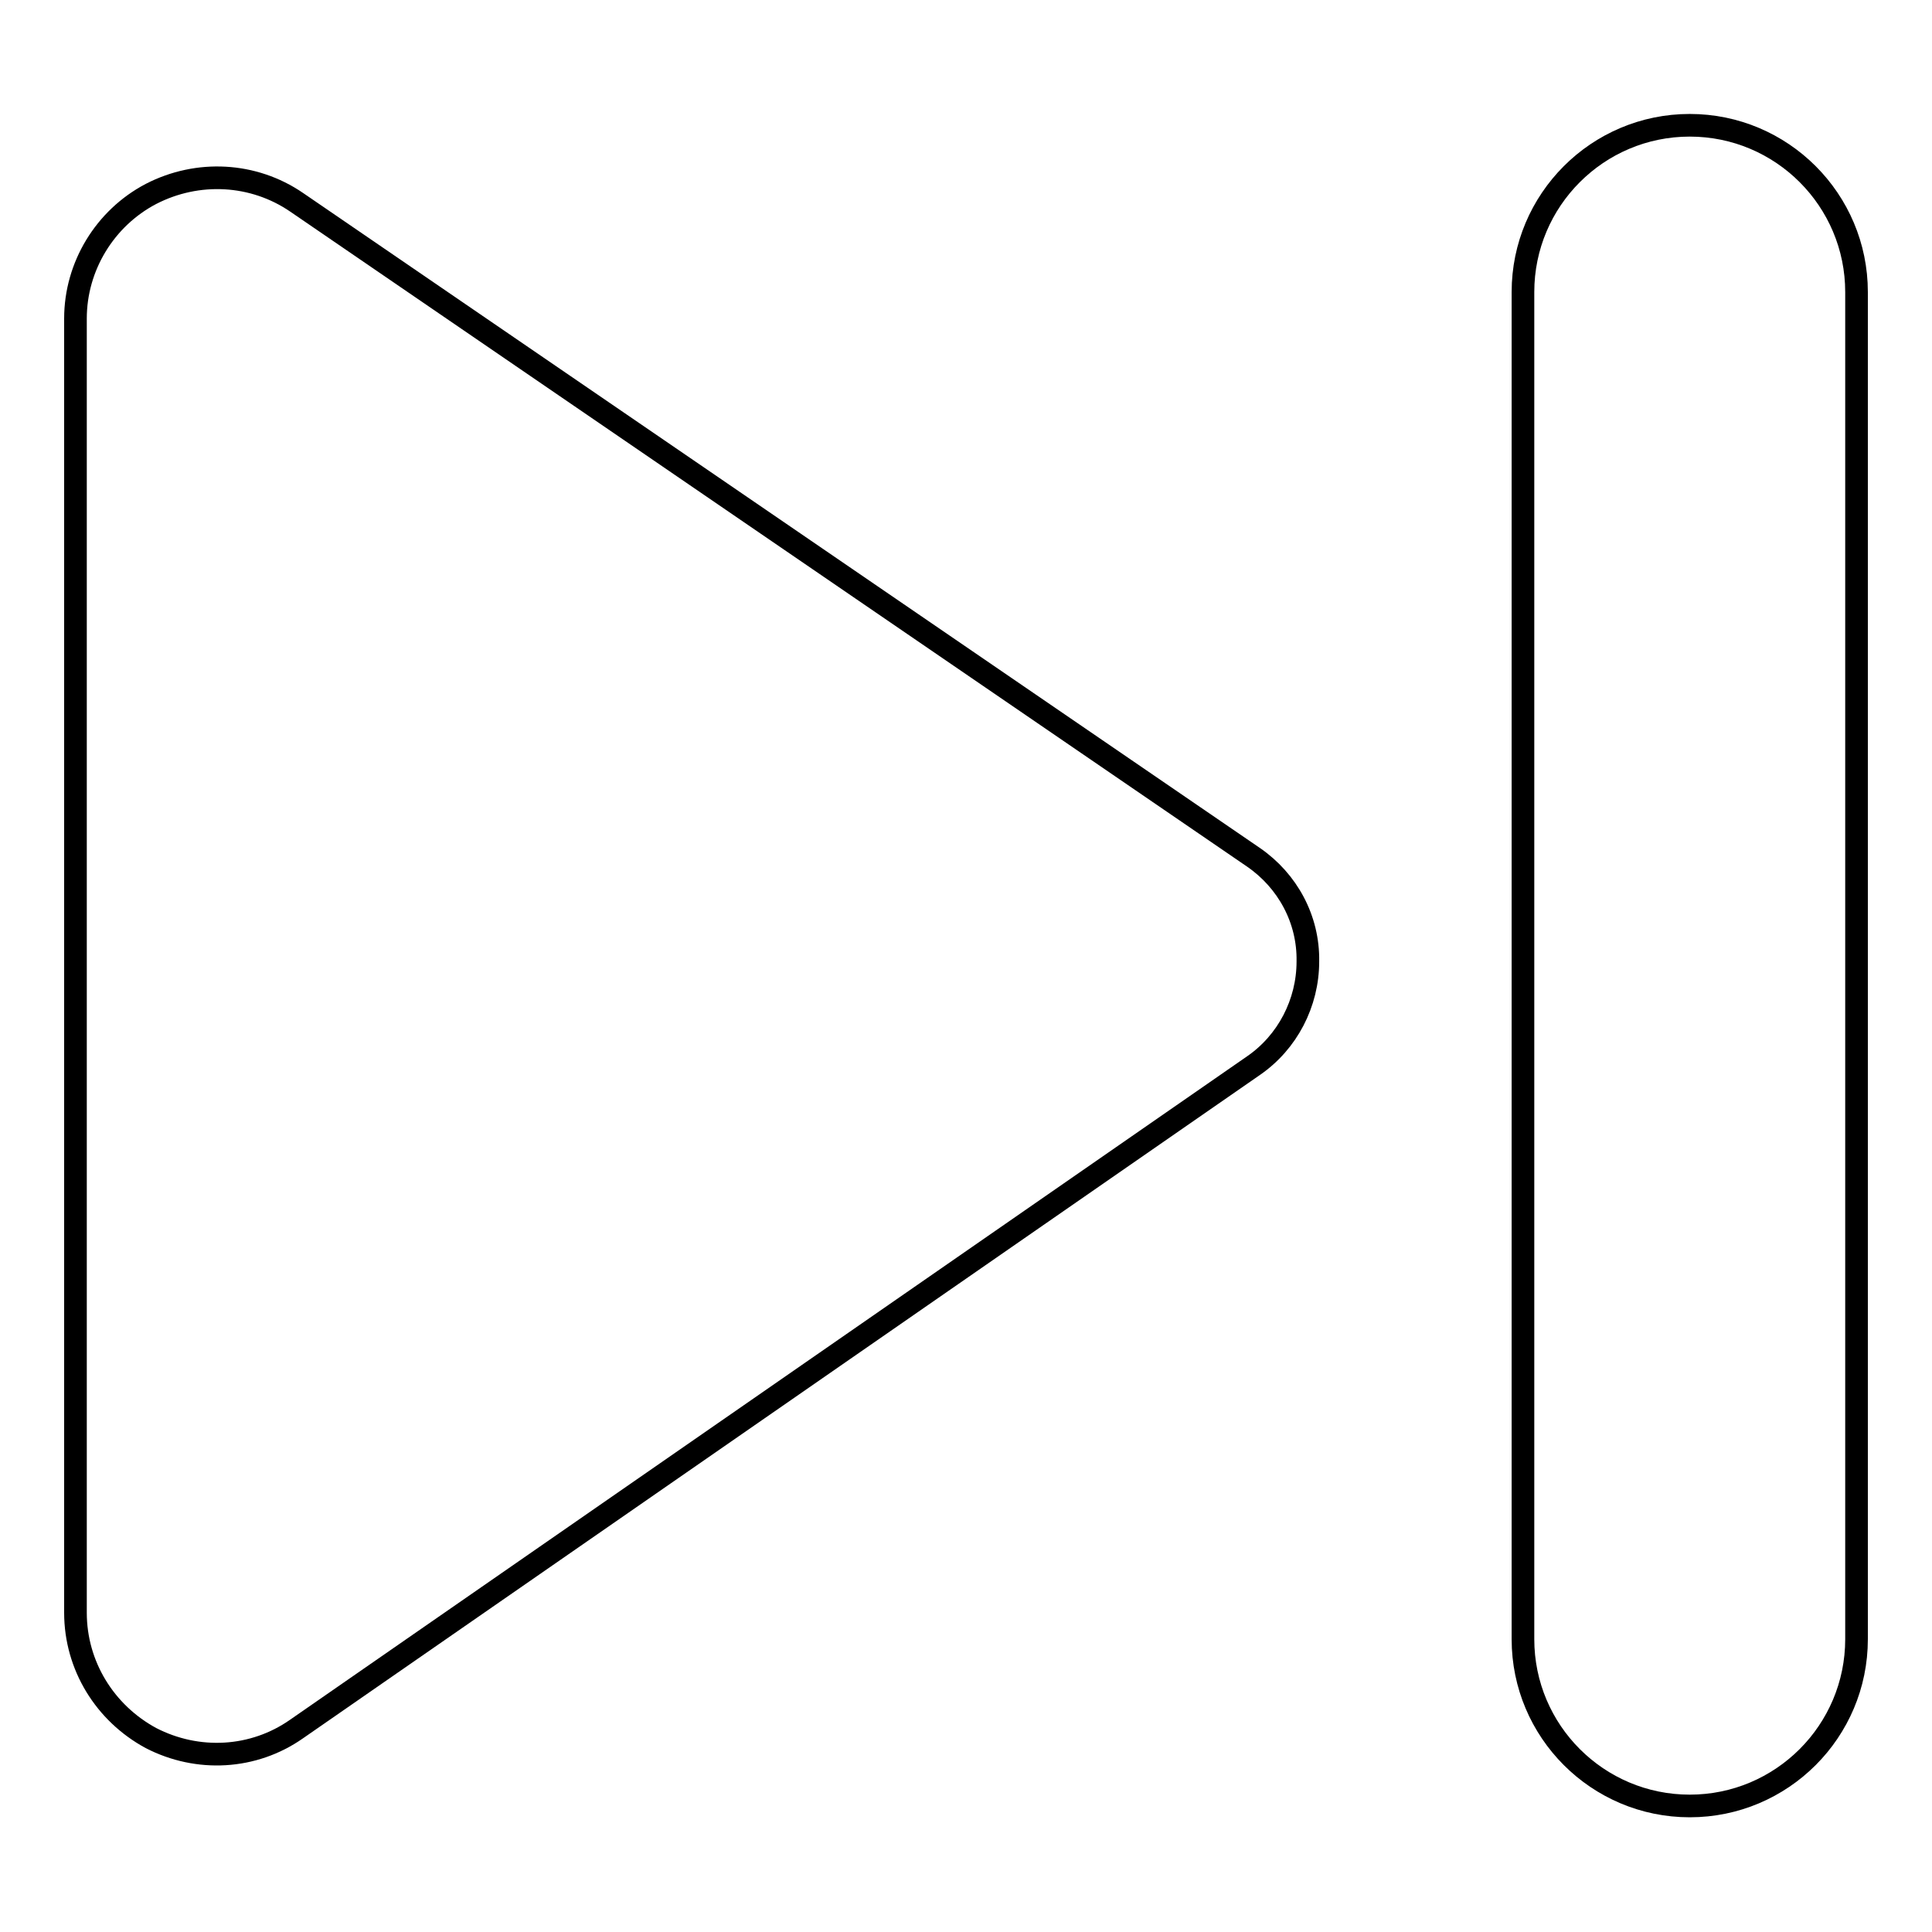
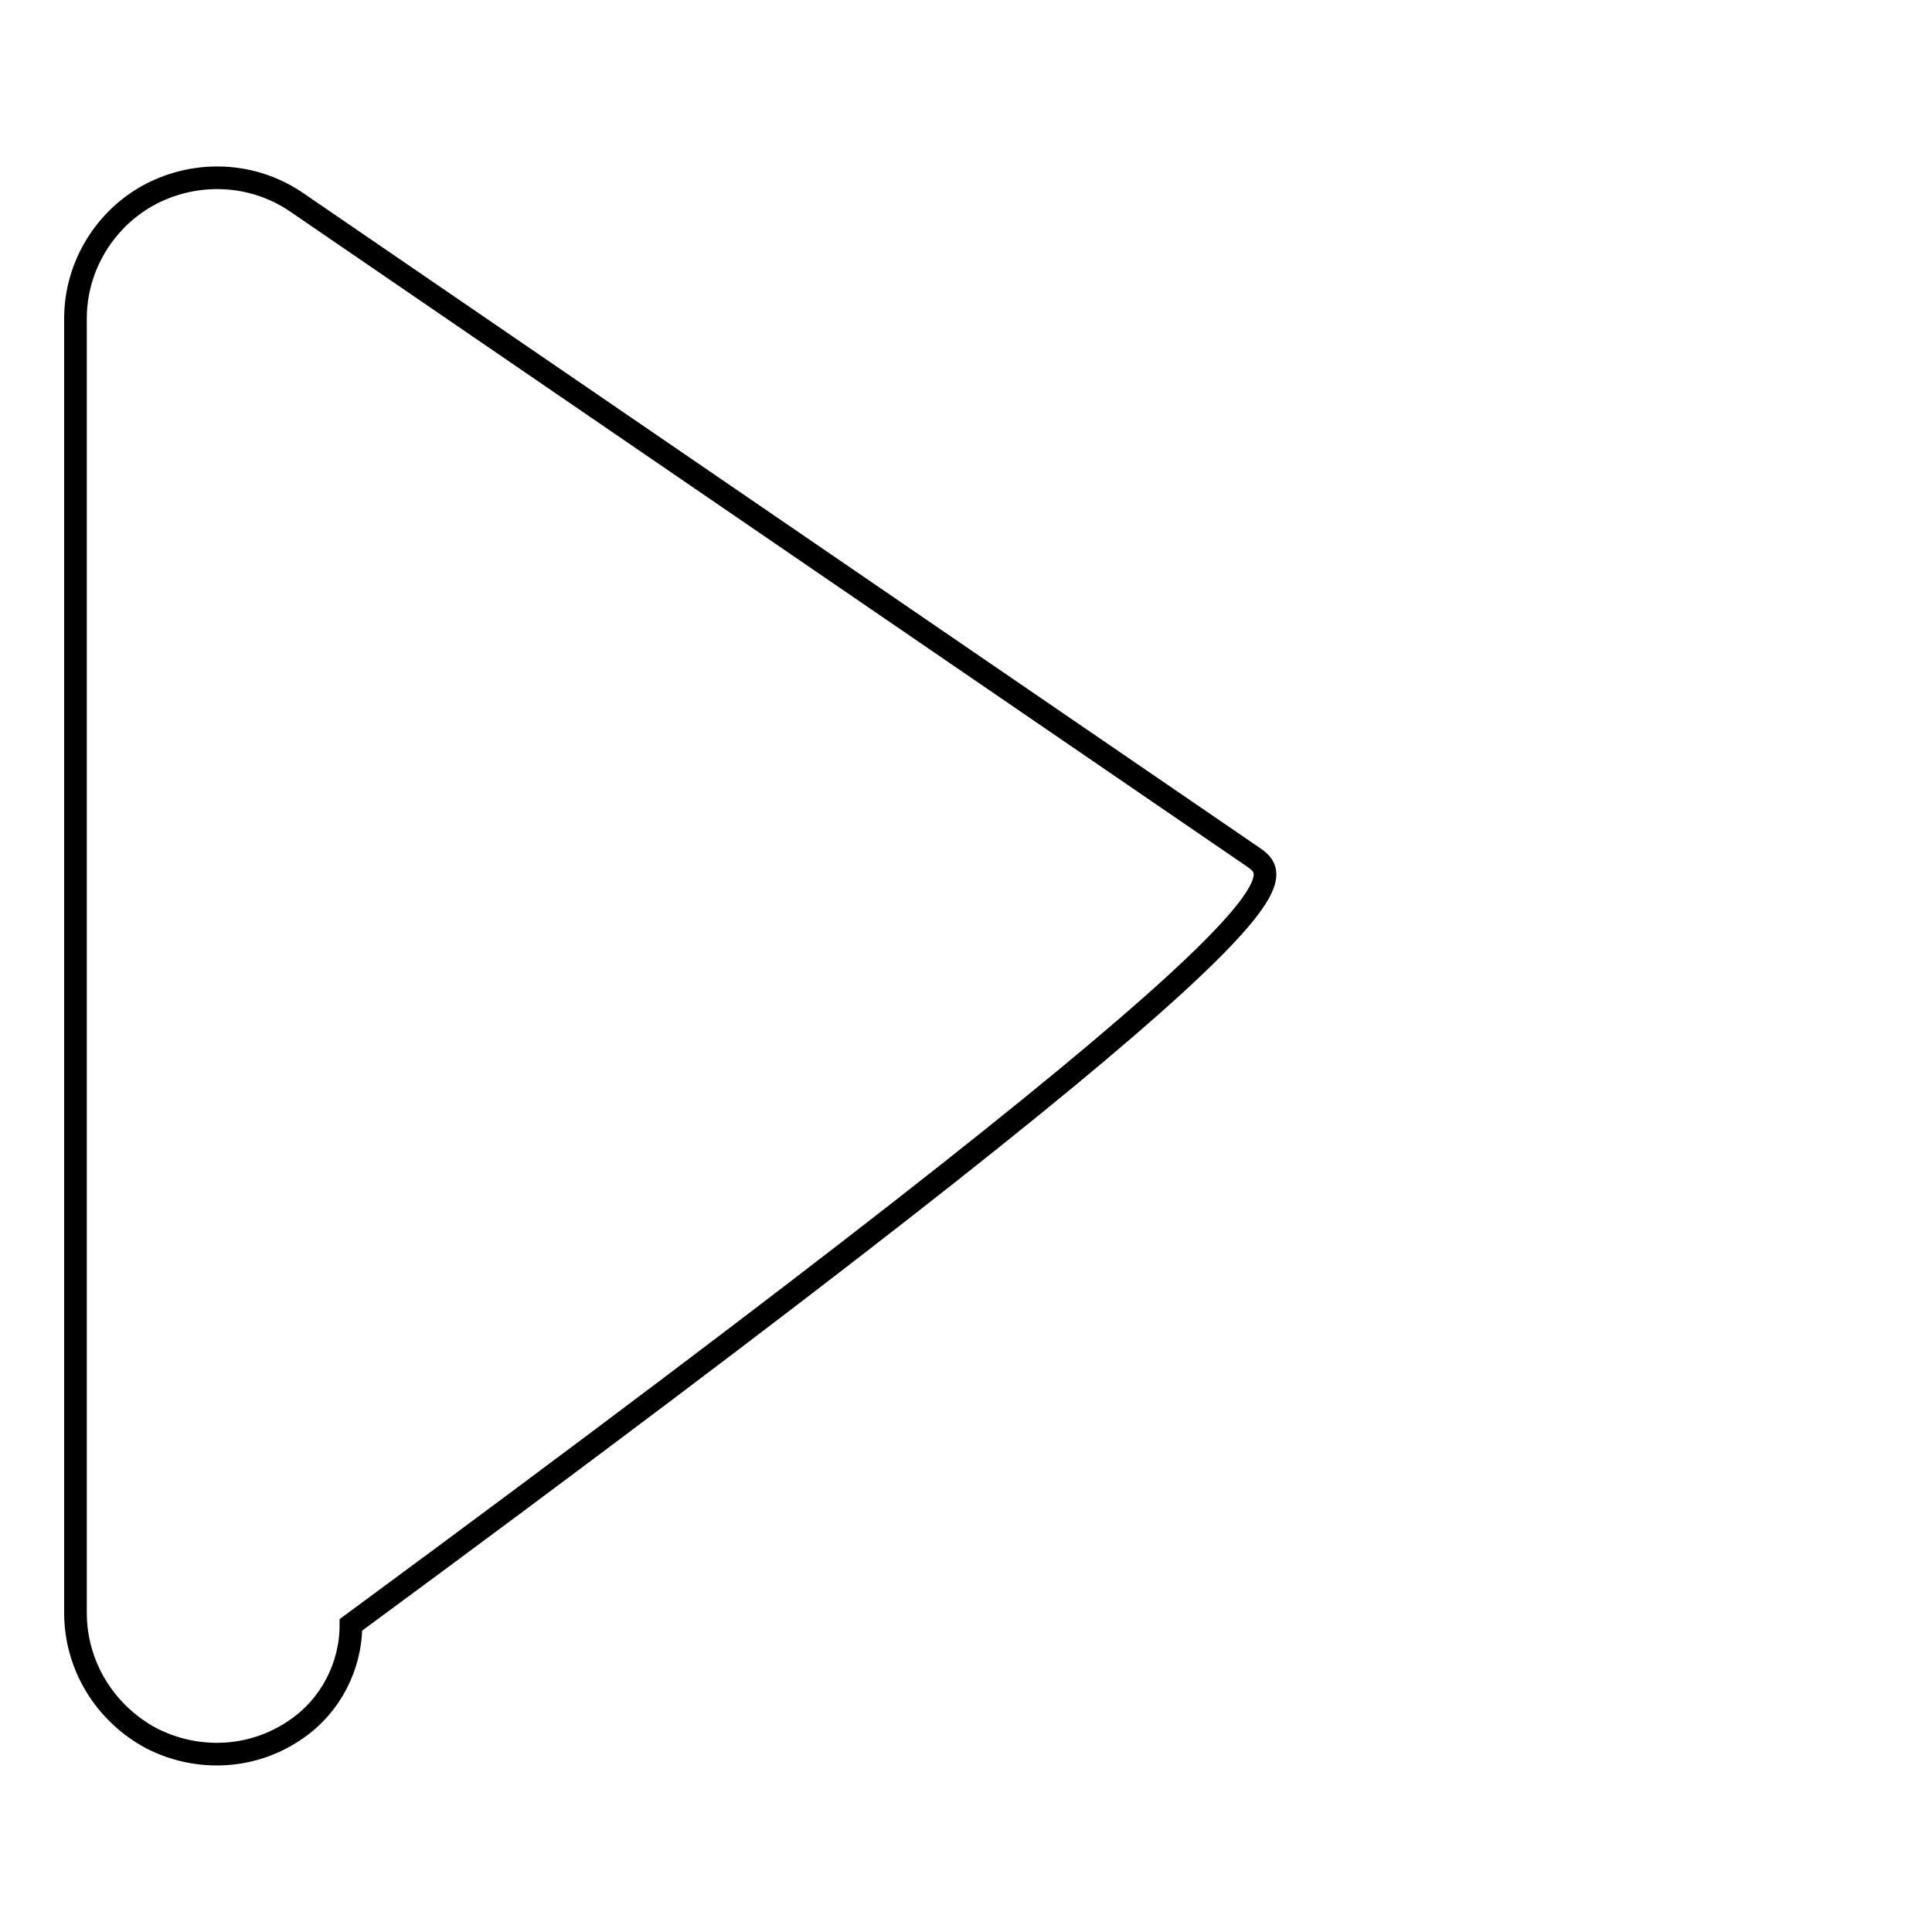
<svg xmlns="http://www.w3.org/2000/svg" version="1.1" x="0px" y="0px" viewBox="0 0 256 256" enable-background="new 0 0 256 256" xml:space="preserve">
  <g>
    <g>
      <g id="XMLID_243_">
-         <path stroke-width="3" fill-opacity="0" stroke="#000000" id="XMLID_245_" d="M166.1,113.6L39.3,26.8c-5.7-3.9-13.1-4.3-19.3-1.1c-6.1,3.2-10,9.6-10,16.5v171.5c0,7,3.9,13.3,10,16.6c6.2,3.2,13.6,2.8,19.3-1.2l126.8-87.9c4.5-3.1,7.2-8.3,7.2-13.8C173.4,121.8,170.6,116.7,166.1,113.6z" />
-         <path stroke-width="3" fill-opacity="0" stroke="#000000" id="XMLID_244_" d="M223.9,16.6c-12.2,0-22.1,9.9-22.1,22.1v178.5c0,12.2,9.9,22.1,22.1,22.1c12.2,0,22.1-9.9,22.1-22.1V38.7C246,26.5,236.1,16.6,223.9,16.6z" />
+         <path stroke-width="3" fill-opacity="0" stroke="#000000" id="XMLID_245_" d="M166.1,113.6L39.3,26.8c-5.7-3.9-13.1-4.3-19.3-1.1c-6.1,3.2-10,9.6-10,16.5v171.5c0,7,3.9,13.3,10,16.6c6.2,3.2,13.6,2.8,19.3-1.2c4.5-3.1,7.2-8.3,7.2-13.8C173.4,121.8,170.6,116.7,166.1,113.6z" />
      </g>
      <g />
      <g />
      <g />
      <g />
      <g />
      <g />
      <g />
      <g />
      <g />
      <g />
      <g />
      <g />
      <g />
      <g />
      <g />
    </g>
  </g>
</svg>